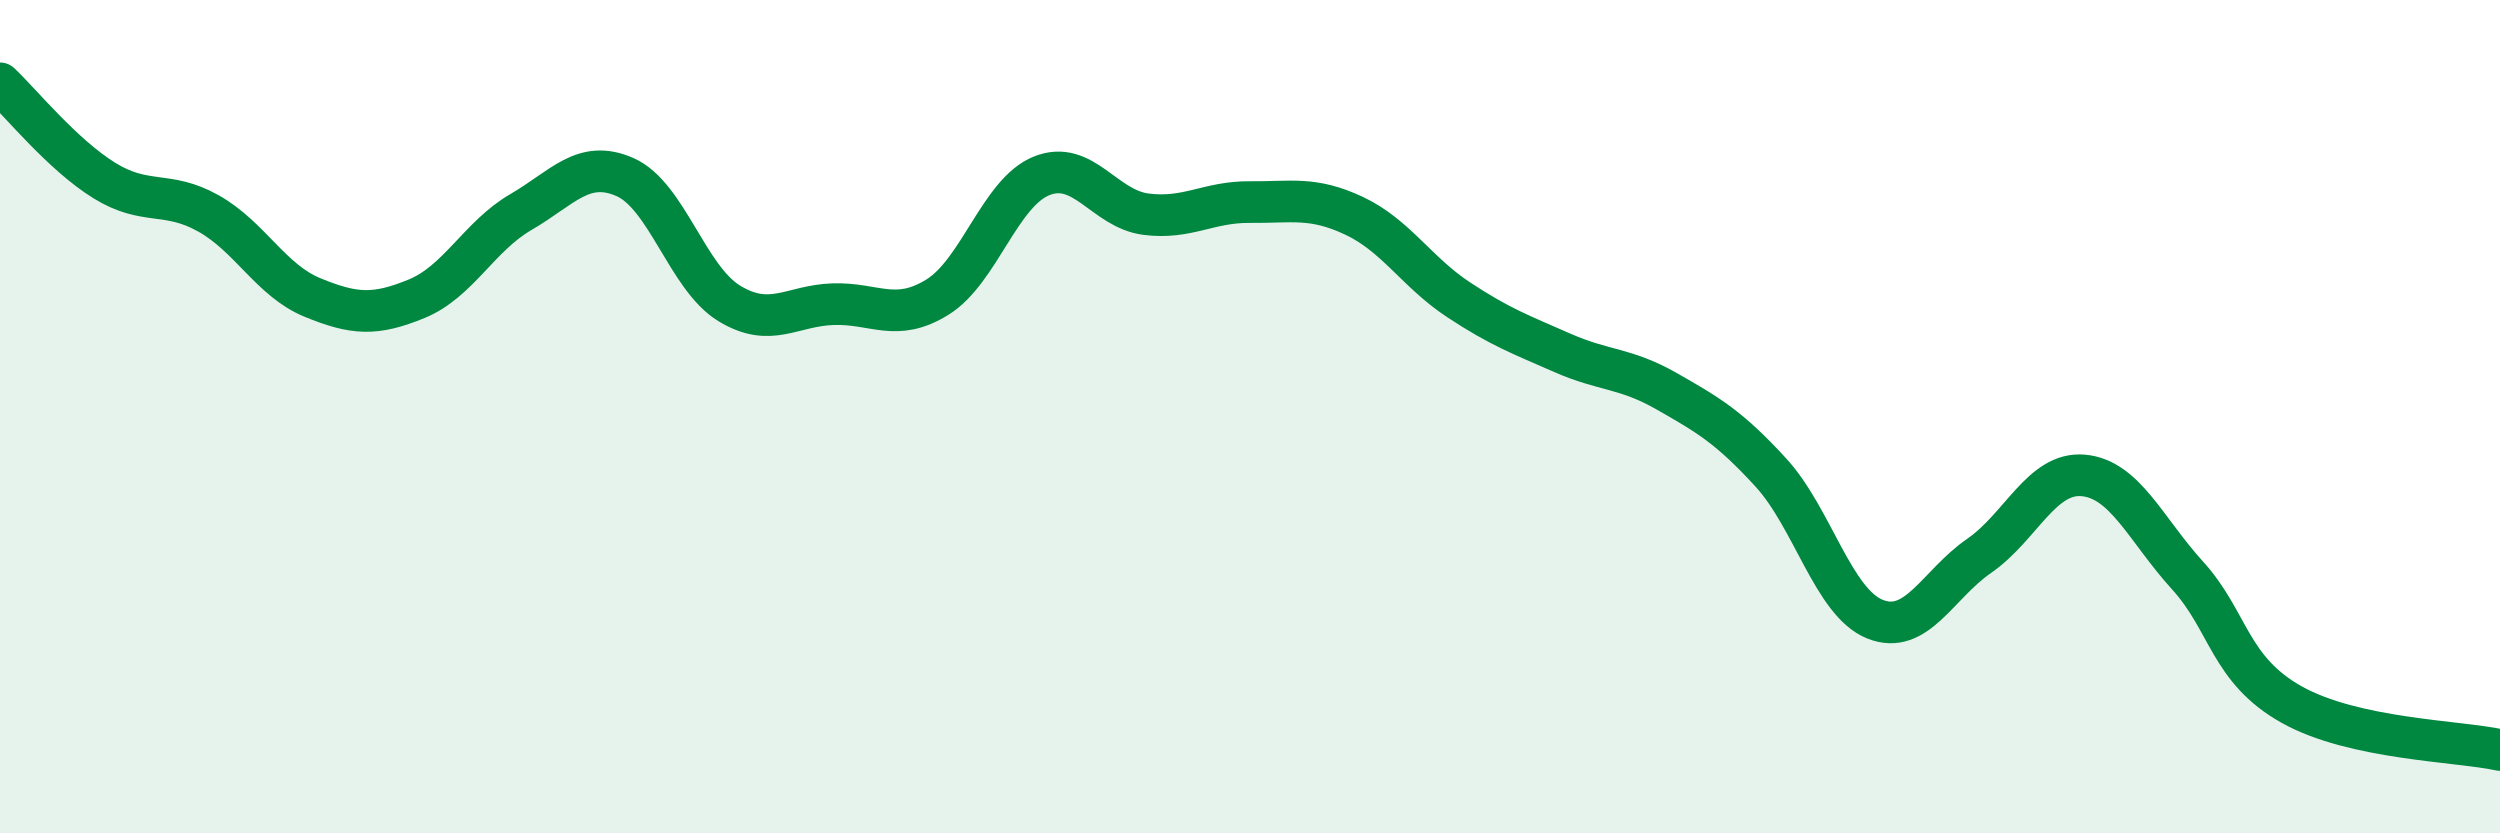
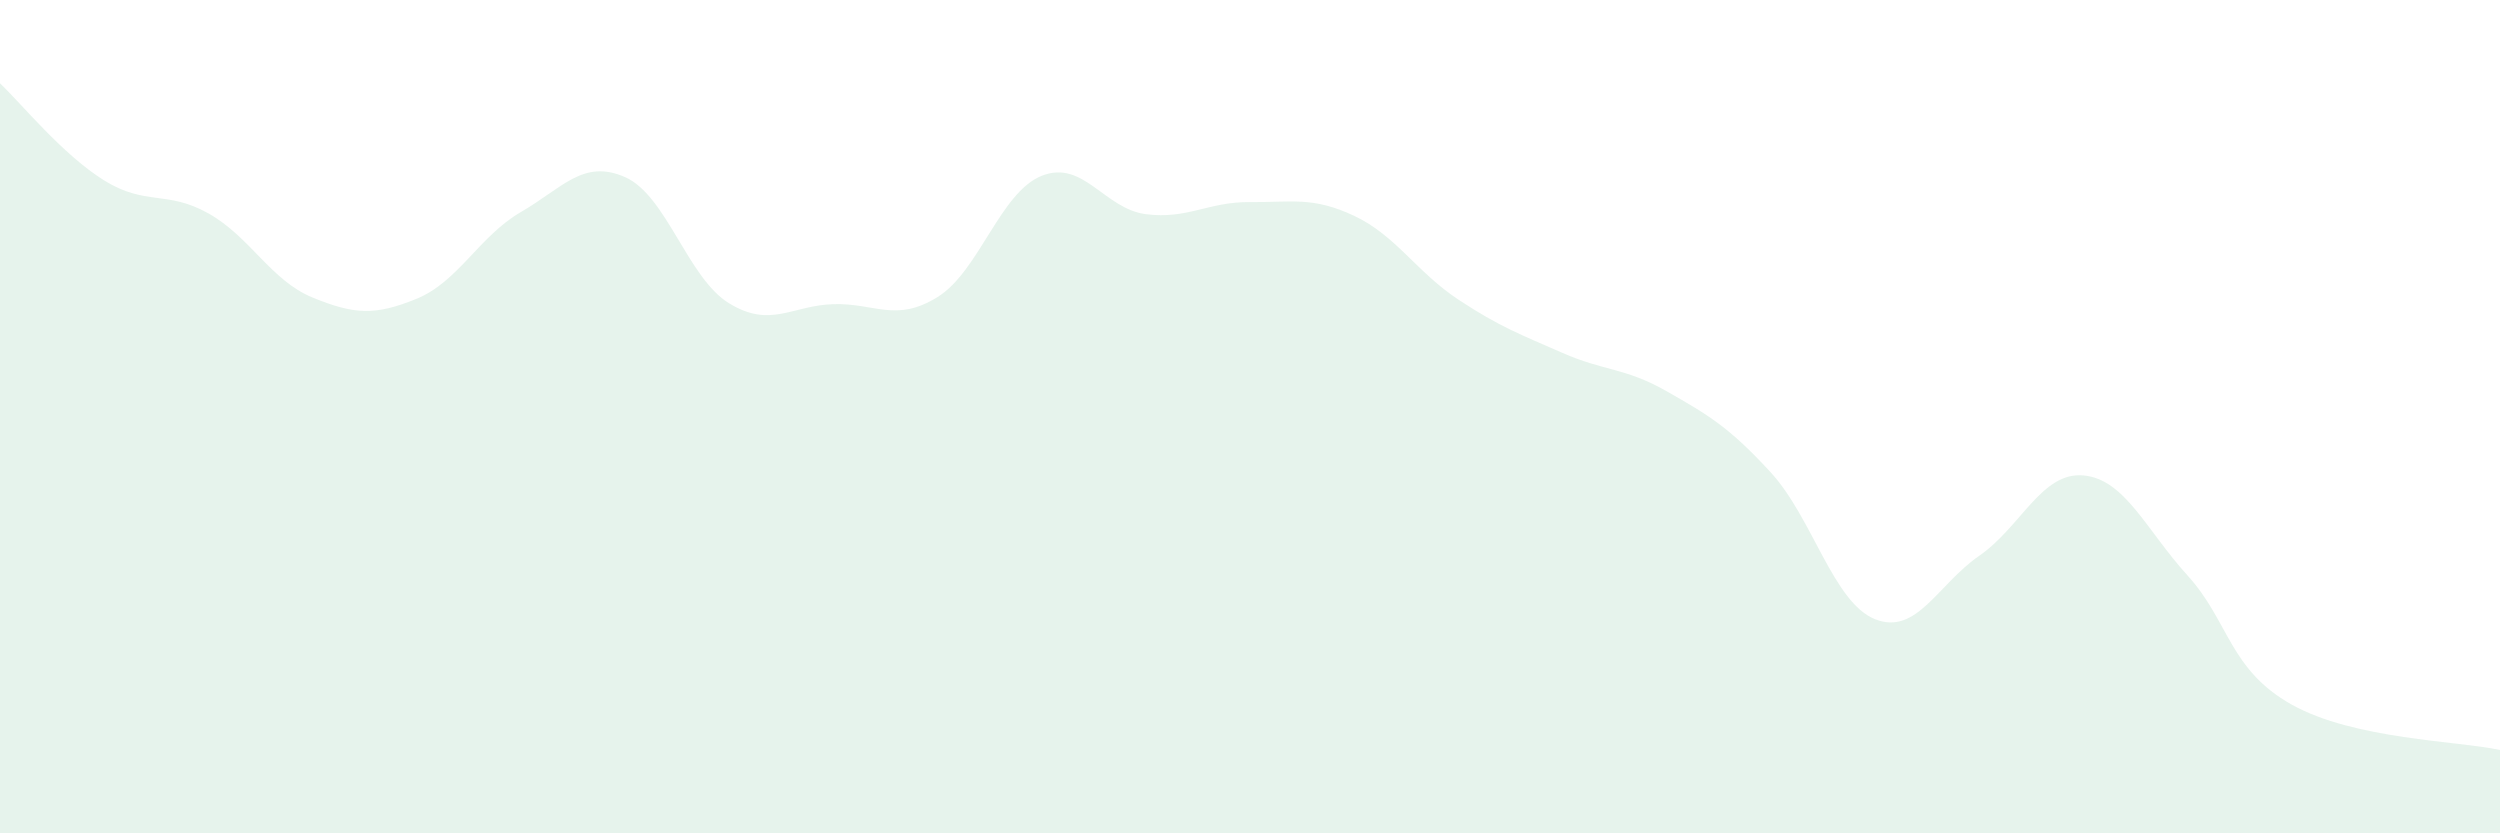
<svg xmlns="http://www.w3.org/2000/svg" width="60" height="20" viewBox="0 0 60 20">
  <path d="M 0,2 C 0.5,2.47 1.5,3.71 2.5,4.33 C 3.5,4.95 4,4.56 5,5.12 C 6,5.68 6.5,6.73 7.5,7.14 C 8.5,7.55 9,7.58 10,7.17 C 11,6.76 11.5,5.67 12.5,5.09 C 13.5,4.51 14,3.81 15,4.25 C 16,4.69 16.5,6.67 17.5,7.28 C 18.5,7.89 19,7.33 20,7.3 C 21,7.27 21.5,7.75 22.5,7.13 C 23.5,6.51 24,4.62 25,4.22 C 26,3.82 26.5,5.01 27.5,5.14 C 28.5,5.27 29,4.84 30,4.85 C 31,4.86 31.5,4.71 32.5,5.18 C 33.5,5.65 34,6.53 35,7.19 C 36,7.85 36.5,8.03 37.5,8.47 C 38.5,8.91 39,8.82 40,9.39 C 41,9.96 41.5,10.25 42.5,11.34 C 43.5,12.43 44,14.46 45,14.86 C 46,15.26 46.5,14.03 47.5,13.34 C 48.5,12.65 49,11.32 50,11.41 C 51,11.5 51.5,12.71 52.5,13.81 C 53.5,14.91 53.5,16.07 55,16.91 C 56.5,17.75 59,17.78 60,18L60 20L0 20Z" fill="#008740" opacity="0.1" stroke-linecap="round" stroke-linejoin="round" />
-   <path d="M 0,2 C 0.5,2.47 1.5,3.71 2.5,4.33 C 3.5,4.95 4,4.56 5,5.12 C 6,5.68 6.5,6.73 7.5,7.14 C 8.5,7.55 9,7.58 10,7.17 C 11,6.76 11.5,5.67 12.5,5.09 C 13.5,4.51 14,3.81 15,4.25 C 16,4.69 16.5,6.67 17.5,7.28 C 18.5,7.89 19,7.33 20,7.3 C 21,7.27 21.5,7.75 22.5,7.13 C 23.5,6.51 24,4.62 25,4.22 C 26,3.82 26.5,5.01 27.5,5.14 C 28.5,5.27 29,4.84 30,4.85 C 31,4.86 31.5,4.71 32.5,5.18 C 33.5,5.65 34,6.53 35,7.19 C 36,7.85 36.5,8.03 37.5,8.47 C 38.5,8.91 39,8.82 40,9.39 C 41,9.96 41.5,10.25 42.5,11.34 C 43.5,12.43 44,14.46 45,14.86 C 46,15.26 46.5,14.03 47.5,13.34 C 48.5,12.65 49,11.32 50,11.41 C 51,11.5 51.5,12.71 52.5,13.81 C 53.5,14.91 53.5,16.07 55,16.91 C 56.5,17.75 59,17.78 60,18" stroke="#008740" stroke-width="1" fill="none" stroke-linecap="round" stroke-linejoin="round" />
</svg>